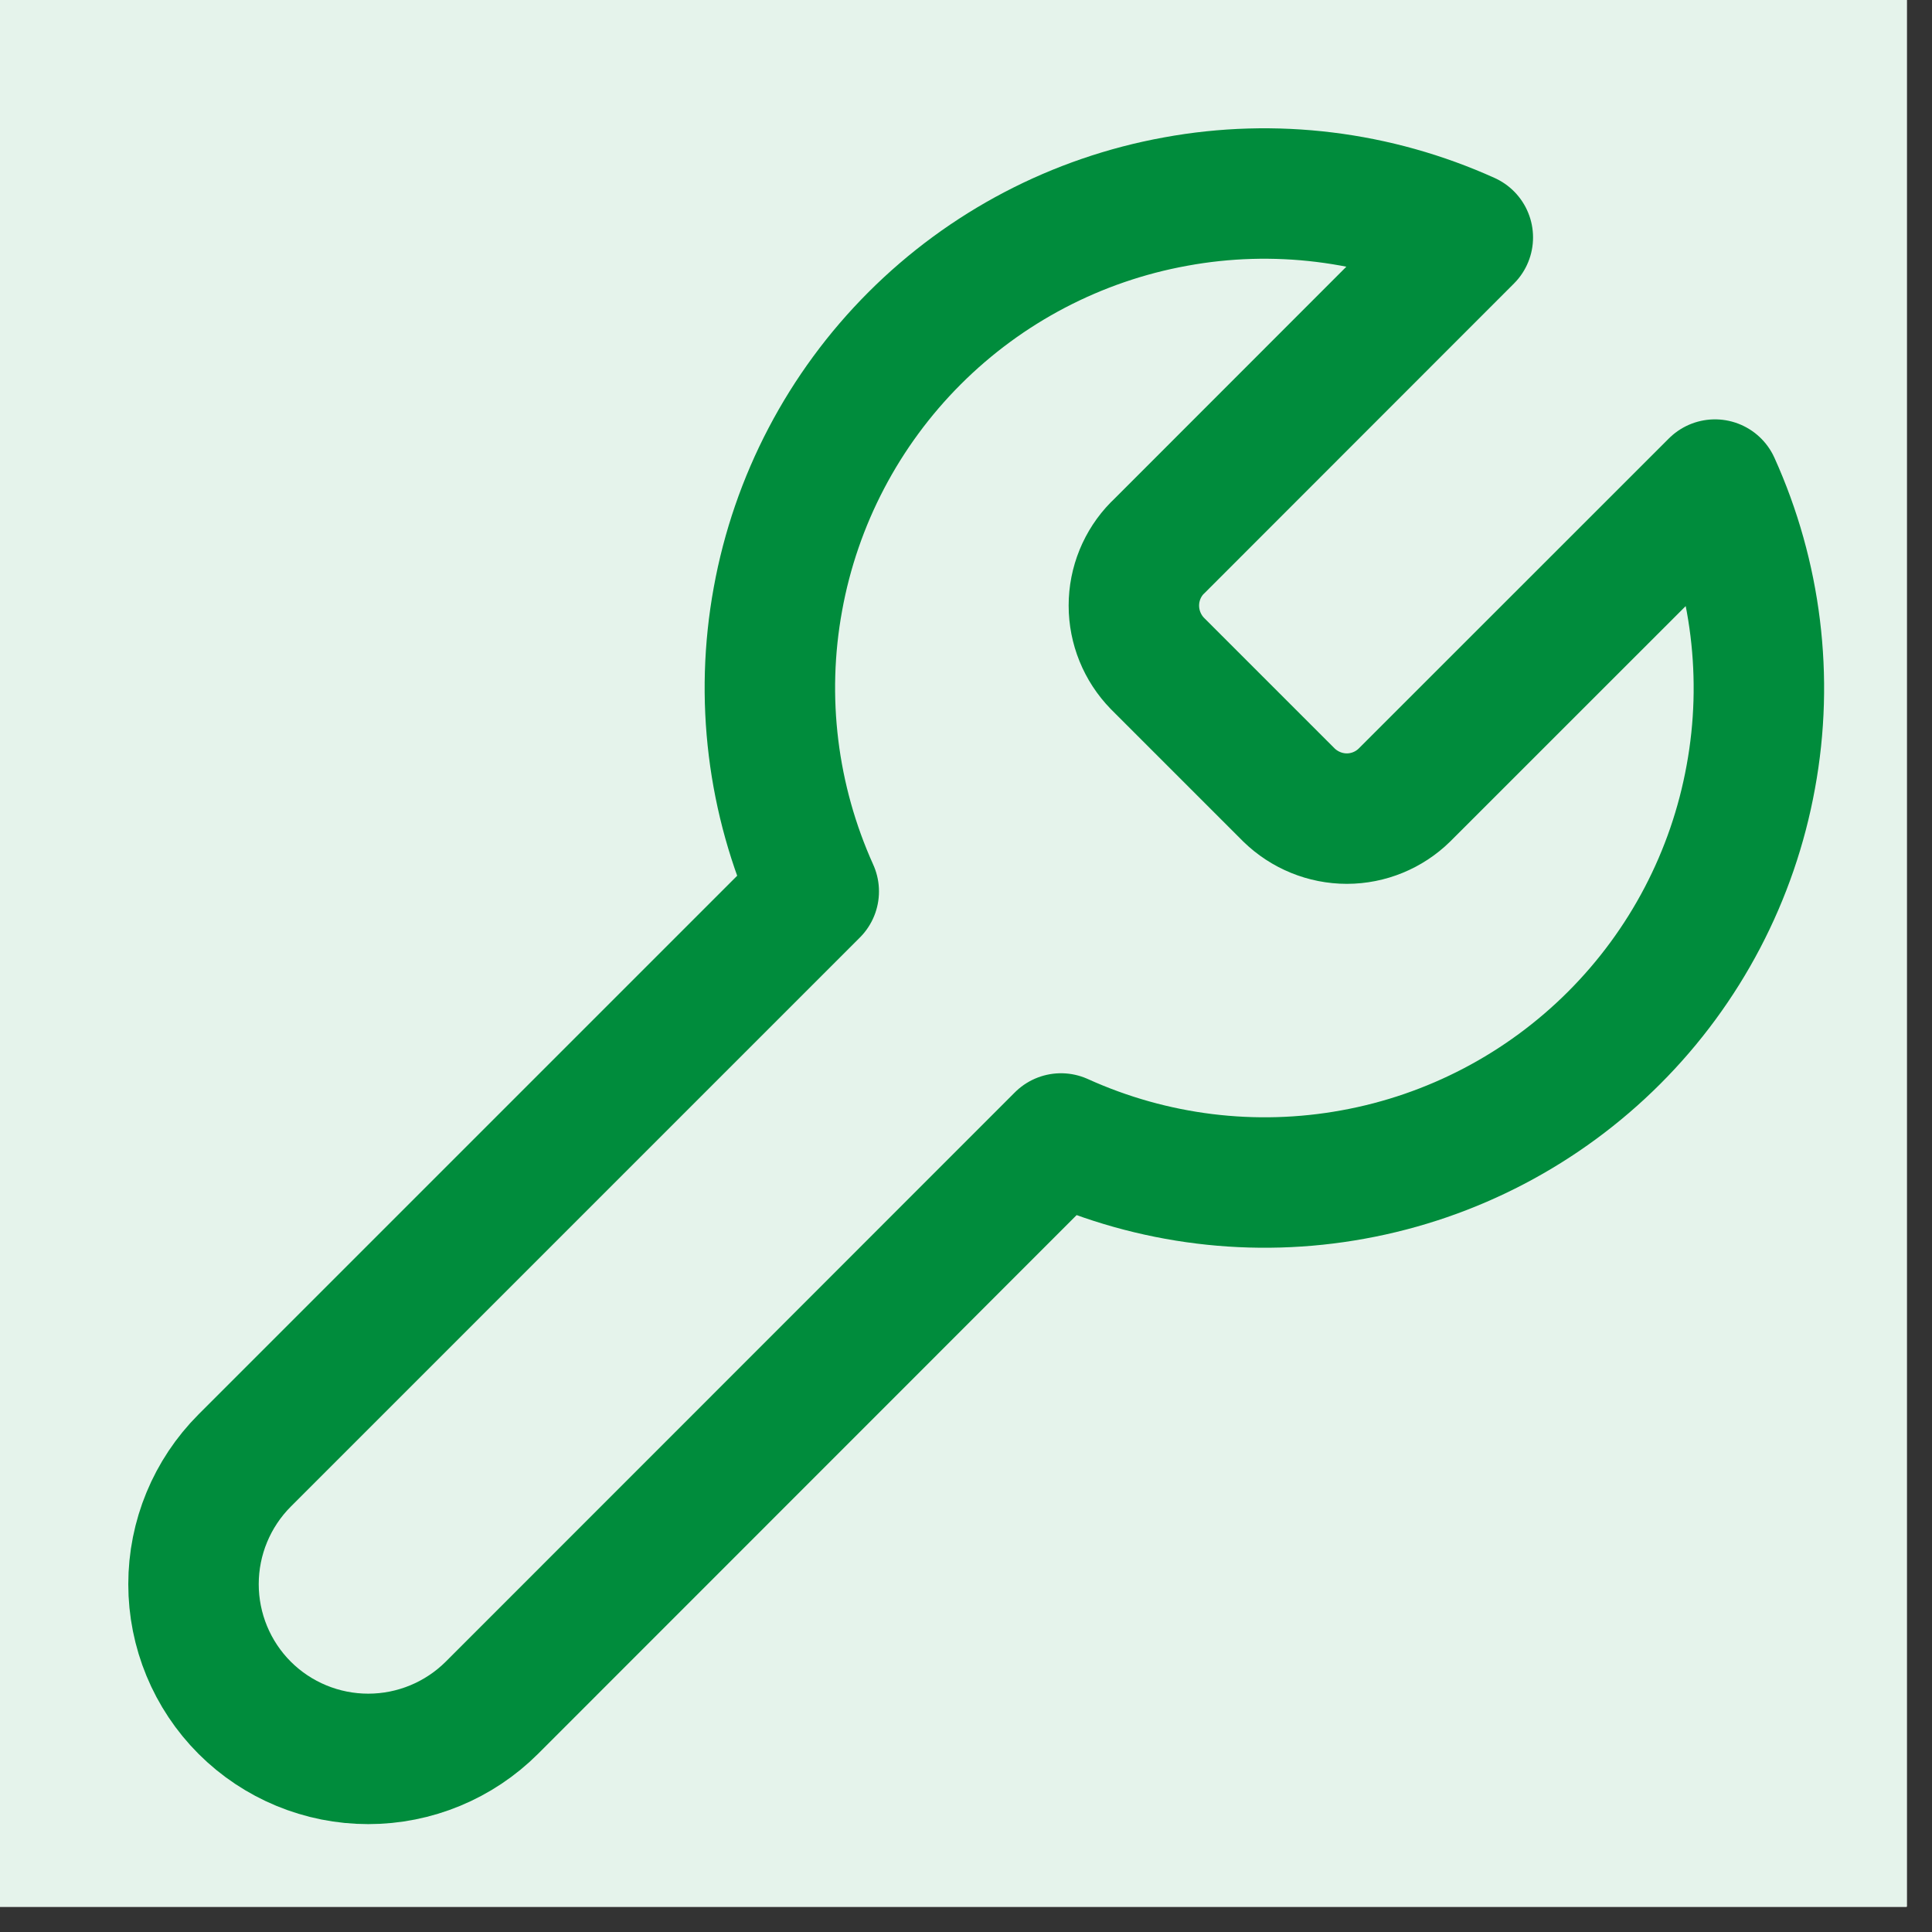
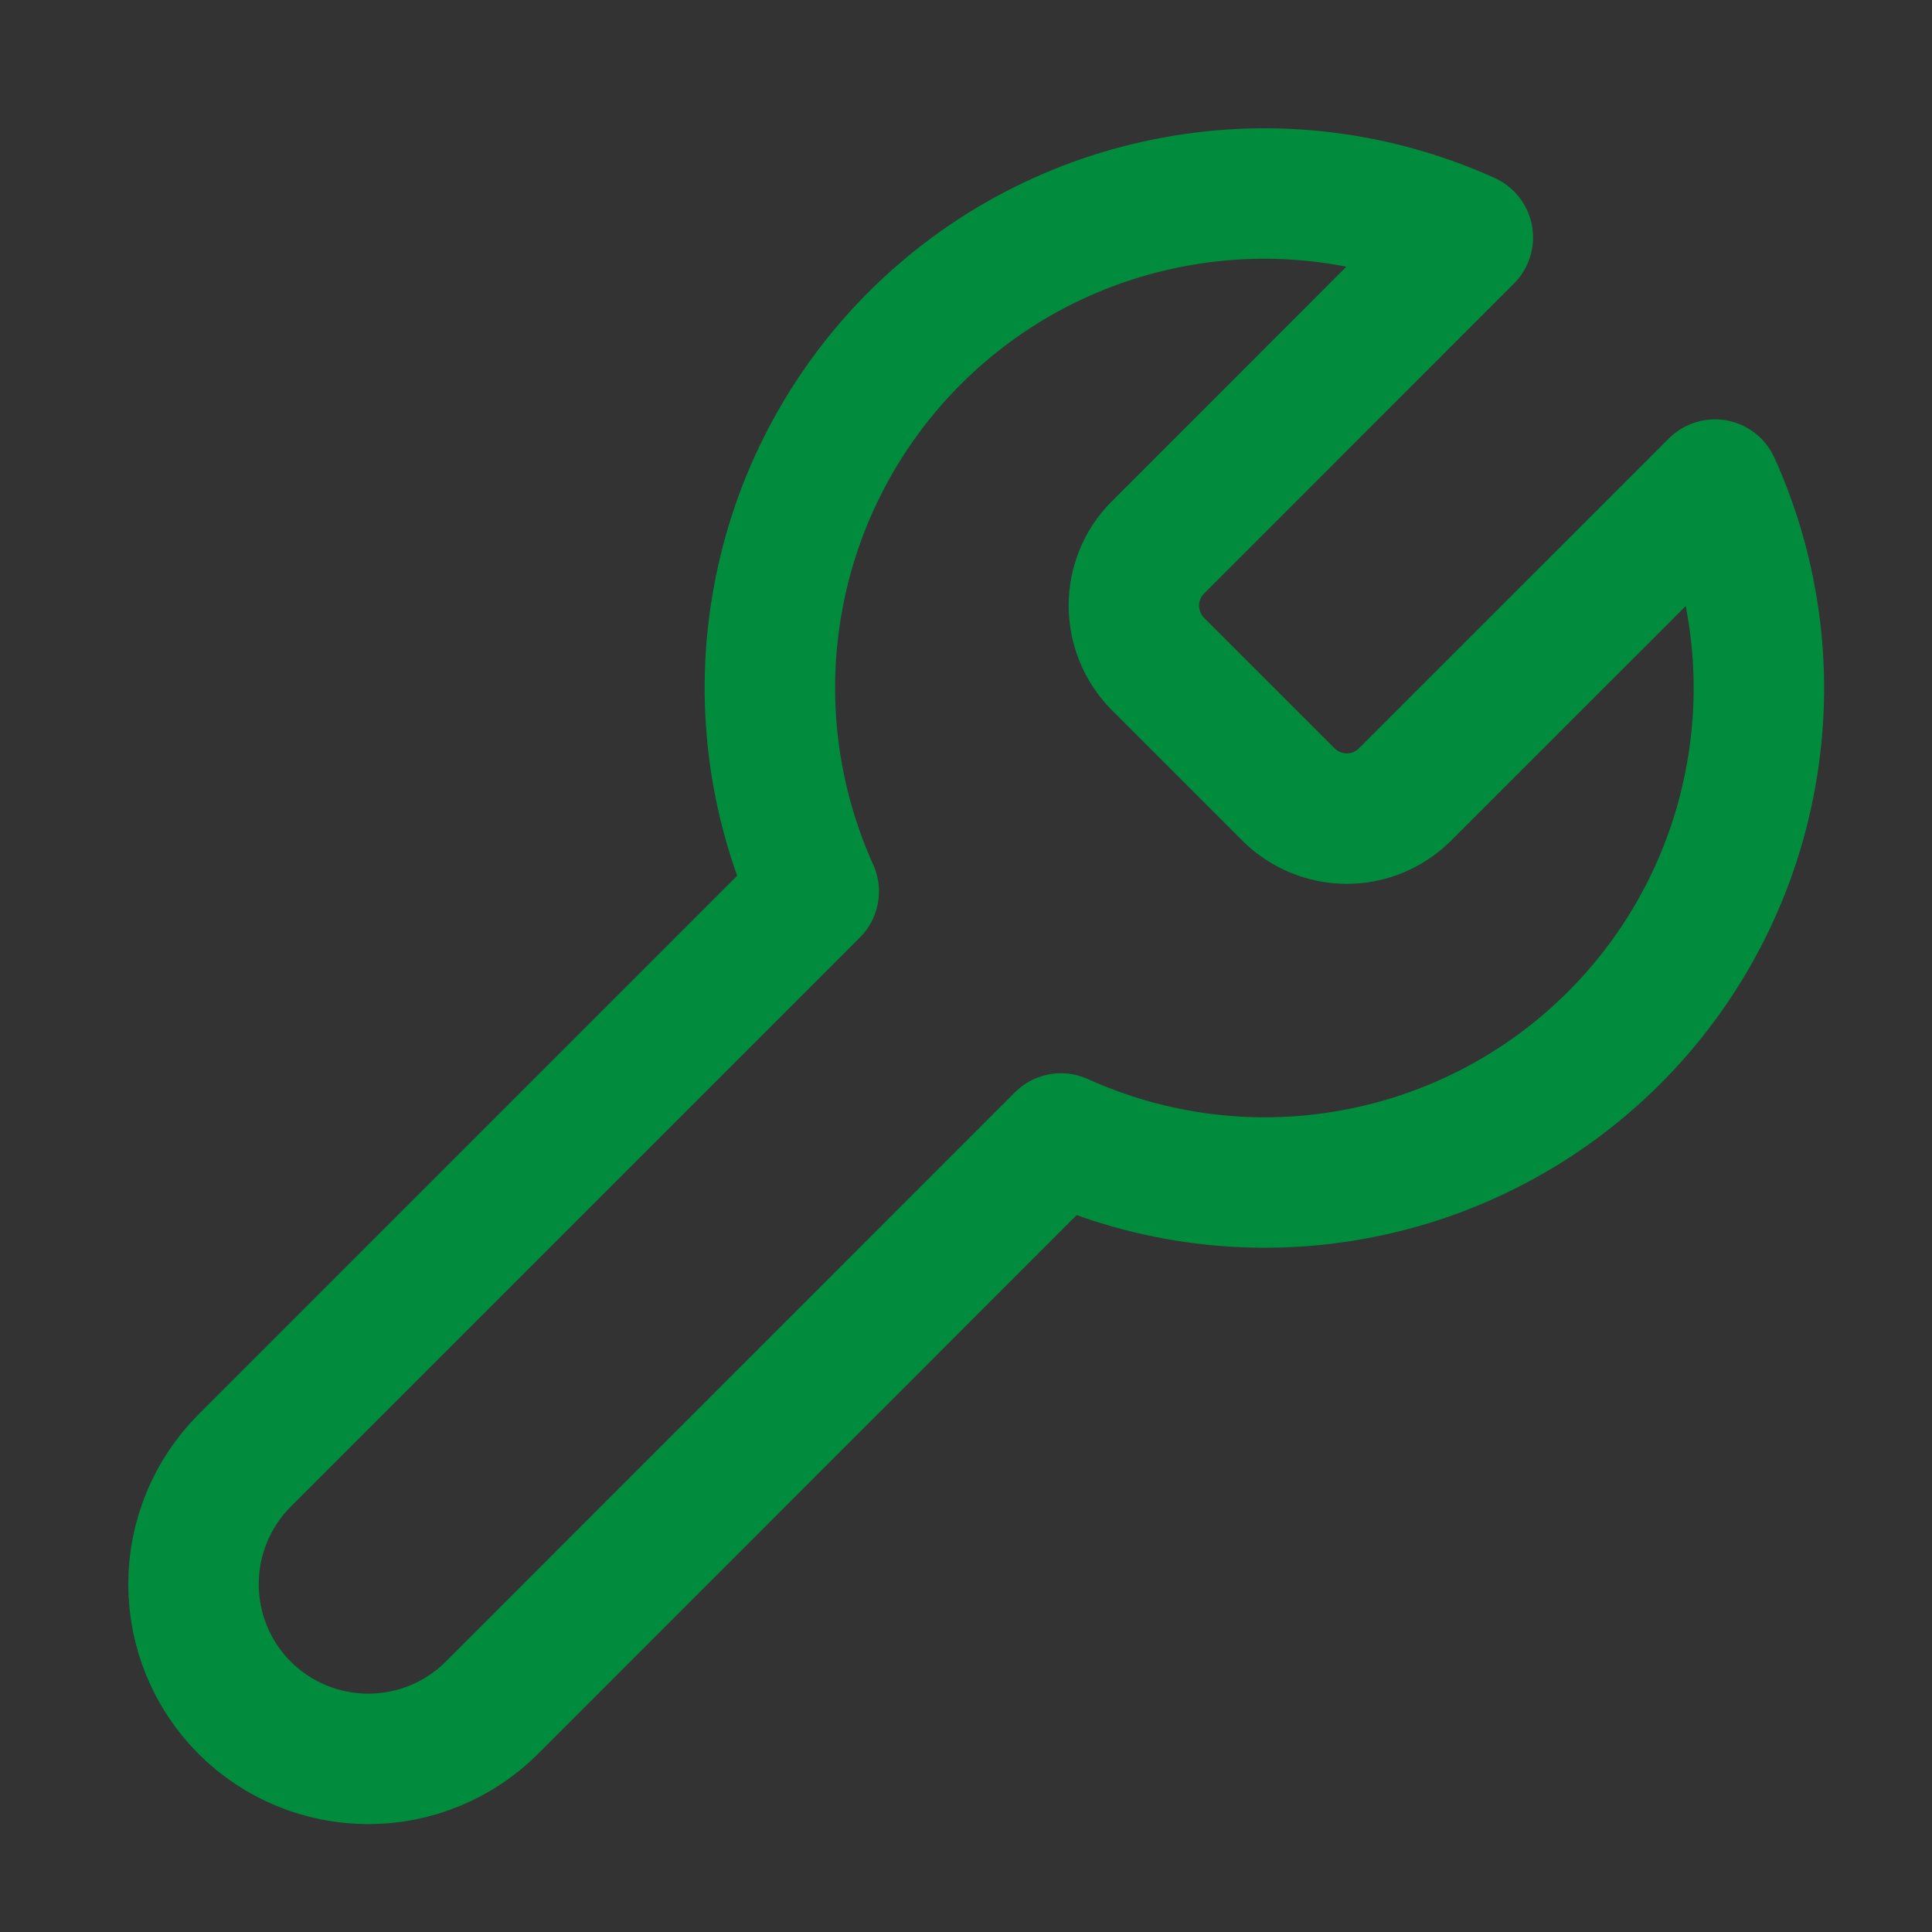
<svg xmlns="http://www.w3.org/2000/svg" width="50" zoomAndPan="magnify" viewBox="0 0 37.5 37.5" height="50" preserveAspectRatio="xMidYMid meet" version="1.0">
  <rect x="0" y="0" width="37.5" height="37.5" fill="#333333" stroke="none" />
  <defs>
    <clipPath id="7227a60ef6">
-       <path d="M 0 0 L 37.008 0 L 37.008 37.008 L 0 37.008 Z M 0 0 " clip-rule="nonzero" />
-     </clipPath>
+       </clipPath>
  </defs>
  <g clip-path="url(#7227a60ef6)">
-     <path fill="#ffffff" d="M 0 0 L 37.5 0 L 37.5 217.5 L 0 217.5 Z M 0 0 " fill-opacity="1" fill-rule="nonzero" />
    <path fill="#ffffff" d="M 0 0 L 37.5 0 L 37.5 37.5 L 0 37.5 Z M 0 0 " fill-opacity="1" fill-rule="nonzero" />
    <path fill="#ffffff" d="M 0 0 L 37.5 0 L 37.5 37.5 L 0 37.5 Z M 0 0 " fill-opacity="1" fill-rule="nonzero" />
-     <path fill="#e5f3eb" d="M 18.938 -14.812 C 20.043 -14.812 21.145 -14.758 22.246 -14.648 C 23.344 -14.543 24.438 -14.379 25.523 -14.164 C 26.605 -13.949 27.676 -13.68 28.734 -13.359 C 29.793 -13.039 30.832 -12.668 31.852 -12.242 C 32.875 -11.82 33.871 -11.348 34.848 -10.828 C 35.82 -10.305 36.77 -9.738 37.688 -9.125 C 38.605 -8.512 39.492 -7.852 40.348 -7.152 C 41.203 -6.449 42.02 -5.707 42.801 -4.926 C 43.582 -4.145 44.324 -3.328 45.027 -2.473 C 45.727 -1.617 46.387 -0.73 47 0.188 C 47.613 1.105 48.18 2.055 48.703 3.027 C 49.223 4.004 49.695 5 50.117 6.023 C 50.543 7.043 50.914 8.082 51.234 9.141 C 51.555 10.199 51.824 11.27 52.039 12.352 C 52.254 13.438 52.418 14.531 52.523 15.629 C 52.633 16.73 52.688 17.832 52.688 18.938 C 52.688 20.043 52.633 21.145 52.523 22.246 C 52.418 23.344 52.254 24.438 52.039 25.523 C 51.824 26.605 51.555 27.676 51.234 28.734 C 50.914 29.793 50.543 30.832 50.117 31.852 C 49.695 32.875 49.223 33.871 48.703 34.848 C 48.18 35.82 47.613 36.77 47 37.688 C 46.387 38.605 45.727 39.492 45.027 40.348 C 44.324 41.203 43.582 42.02 42.801 42.801 C 42.02 43.582 41.203 44.324 40.348 45.027 C 39.492 45.727 38.605 46.387 37.688 47 C 36.77 47.613 35.82 48.18 34.848 48.703 C 33.871 49.223 32.875 49.695 31.852 50.117 C 30.832 50.543 29.793 50.914 28.734 51.234 C 27.676 51.555 26.605 51.824 25.523 52.039 C 24.438 52.254 23.344 52.418 22.246 52.523 C 21.145 52.633 20.043 52.688 18.938 52.688 C 17.832 52.688 16.73 52.633 15.629 52.523 C 14.531 52.418 13.438 52.254 12.352 52.039 C 11.27 51.824 10.199 51.555 9.141 51.234 C 8.082 50.914 7.043 50.543 6.023 50.117 C 5 49.695 4.004 49.223 3.027 48.703 C 2.055 48.18 1.105 47.613 0.188 47 C -0.73 46.387 -1.617 45.727 -2.473 45.027 C -3.328 44.324 -4.145 43.582 -4.926 42.801 C -5.707 42.02 -6.449 41.203 -7.152 40.348 C -7.852 39.492 -8.512 38.605 -9.125 37.688 C -9.738 36.77 -10.305 35.82 -10.828 34.848 C -11.348 33.871 -11.82 32.875 -12.242 31.852 C -12.668 30.832 -13.039 29.793 -13.359 28.734 C -13.68 27.676 -13.949 26.605 -14.164 25.523 C -14.379 24.438 -14.543 23.344 -14.648 22.246 C -14.758 21.145 -14.812 20.043 -14.812 18.938 C -14.812 17.832 -14.758 16.73 -14.648 15.629 C -14.543 14.531 -14.379 13.438 -14.164 12.352 C -13.949 11.27 -13.68 10.199 -13.359 9.141 C -13.039 8.082 -12.668 7.043 -12.242 6.023 C -11.82 5 -11.348 4.004 -10.828 3.027 C -10.305 2.055 -9.738 1.105 -9.125 0.188 C -8.512 -0.73 -7.852 -1.617 -7.152 -2.473 C -6.449 -3.328 -5.707 -4.145 -4.926 -4.926 C -4.145 -5.707 -3.328 -6.449 -2.473 -7.152 C -1.617 -7.852 -0.73 -8.512 0.188 -9.125 C 1.105 -9.738 2.055 -10.305 3.027 -10.828 C 4.004 -11.348 5 -11.82 6.023 -12.242 C 7.043 -12.668 8.082 -13.039 9.141 -13.359 C 10.199 -13.68 11.27 -13.949 12.352 -14.164 C 13.438 -14.379 14.531 -14.543 15.629 -14.648 C 16.73 -14.758 17.832 -14.812 18.938 -14.812 Z M 18.938 -14.812 " fill-opacity="1" fill-rule="nonzero" />
  </g>
  <path stroke-linecap="round" transform="matrix(1.688, 0, 0, 1.688, -14.812, -14.812)" fill="none" stroke-linejoin="round" d="M 22.083 15.076 C 21.91 15.252 21.813 15.491 21.813 15.738 C 21.813 15.986 21.91 16.225 22.083 16.403 L 23.597 17.917 C 23.775 18.09 24.014 18.188 24.262 18.188 C 24.509 18.188 24.748 18.09 24.924 17.917 L 28.495 14.347 C 28.97 15.398 29.116 16.572 28.907 17.708 C 28.701 18.845 28.153 19.891 27.336 20.708 C 26.519 21.525 25.472 22.074 24.336 22.28 C 23.199 22.488 22.028 22.343 20.975 21.866 L 14.431 28.412 C 14.053 28.789 13.542 29 13.009 29 C 12.477 29 11.965 28.789 11.588 28.412 C 11.211 28.035 11 27.523 11 26.991 C 11 26.458 11.211 25.947 11.588 25.569 L 18.132 19.025 C 17.657 17.972 17.512 16.801 17.72 15.664 C 17.926 14.528 18.475 13.481 19.292 12.664 C 20.109 11.847 21.155 11.299 22.292 11.093 C 23.428 10.884 24.602 11.03 25.653 11.505 L 22.093 15.067 Z M 22.083 15.076 " stroke="#008c3c" stroke-width="1.5" stroke-opacity="1" stroke-miterlimit="4" />
</svg>